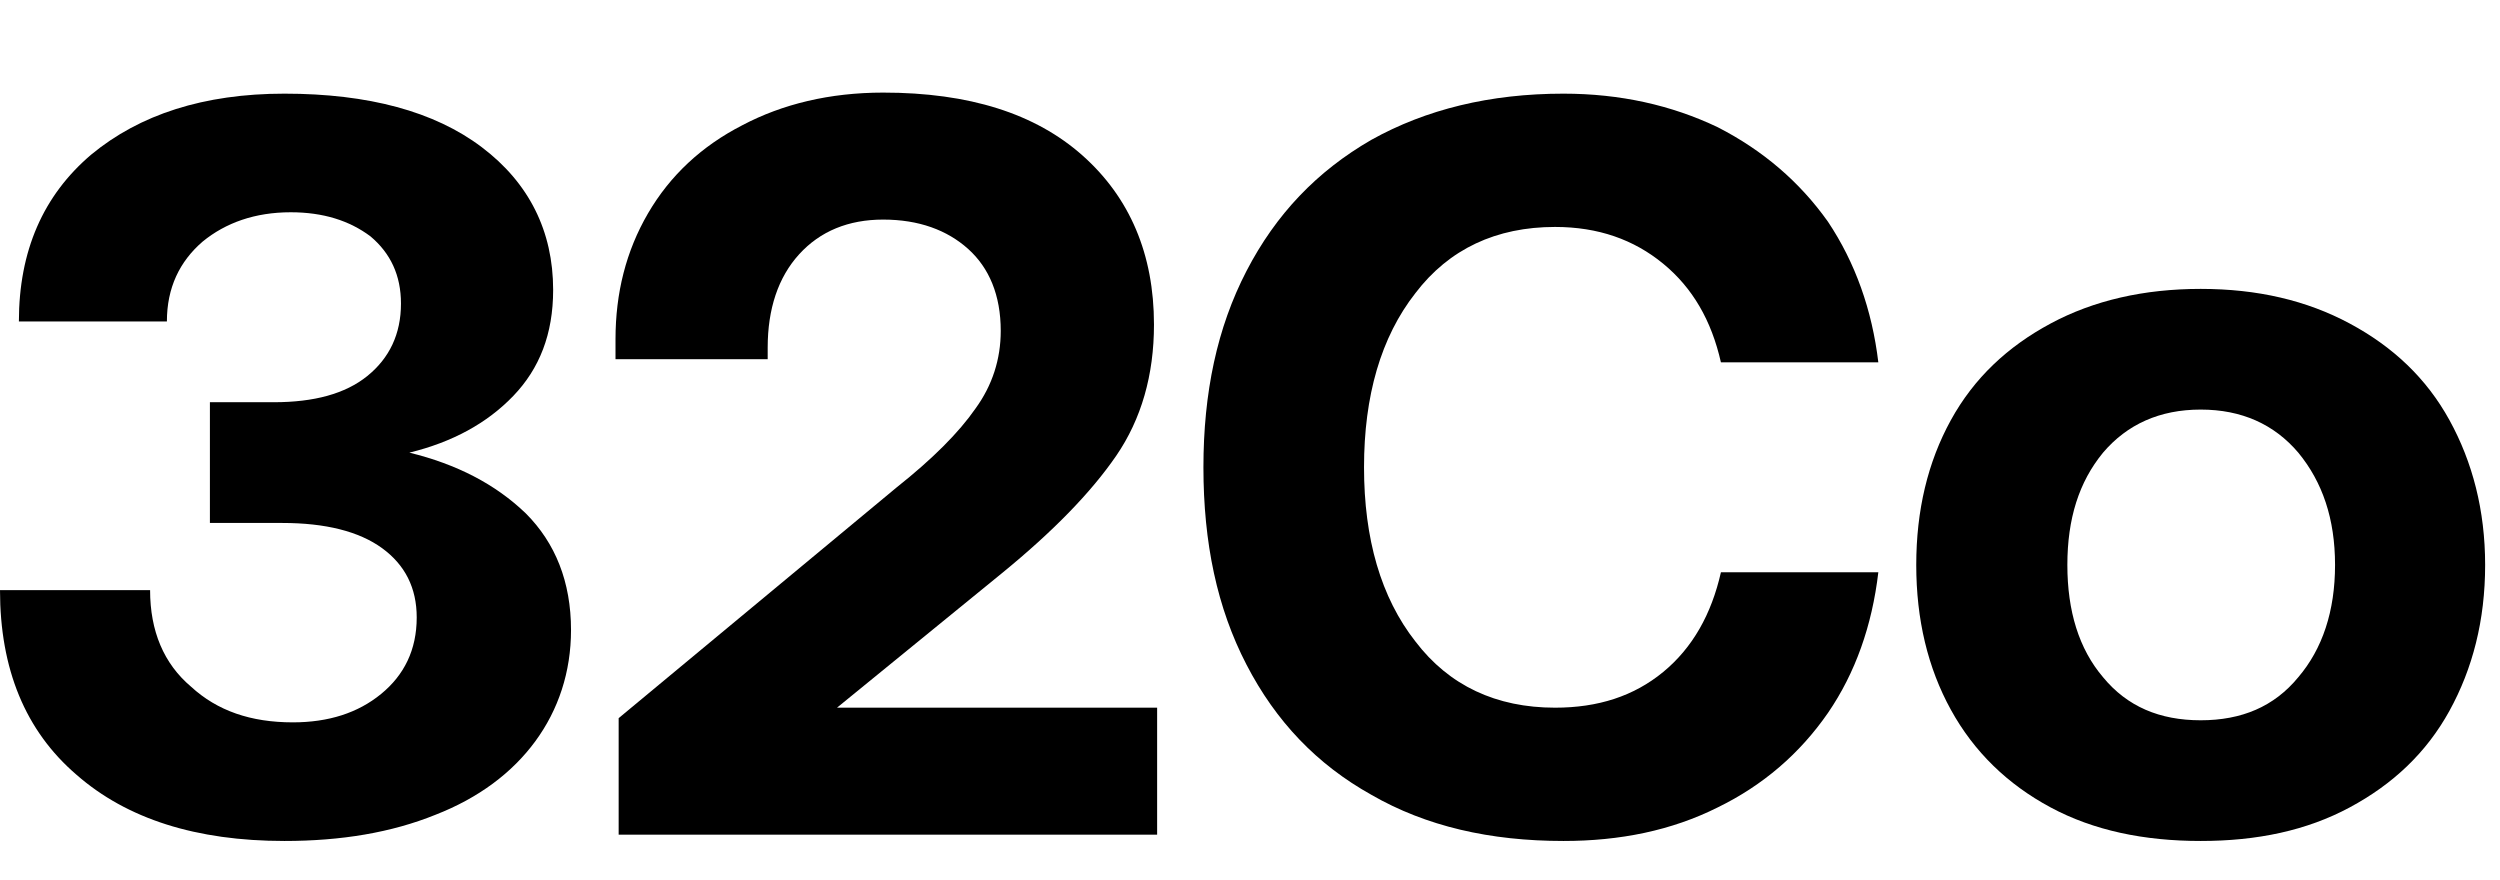
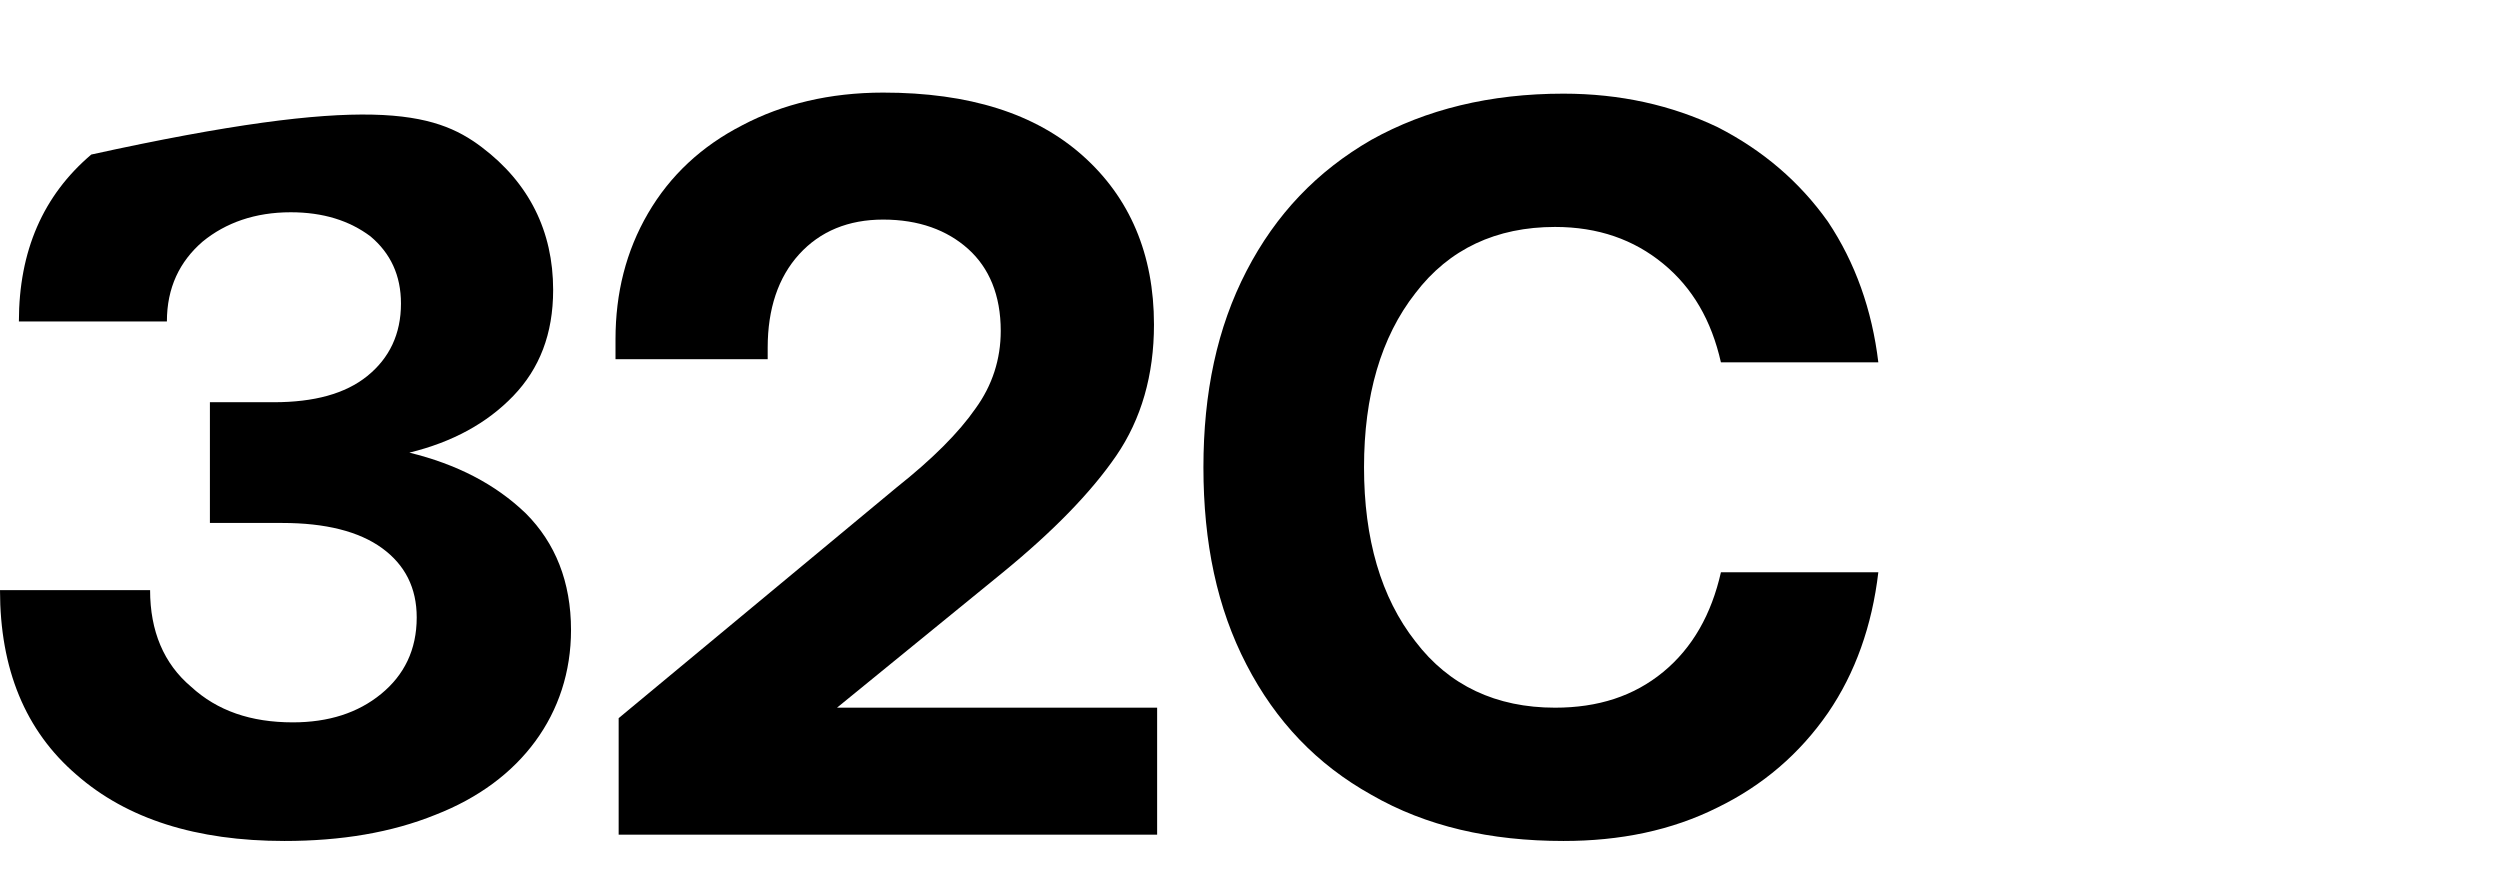
<svg xmlns="http://www.w3.org/2000/svg" width="54" height="19" viewBox="0 0 54 19" fill="none">
-   <path d="M44.293 17.44C43.363 16.941 42.638 16.238 42.139 15.331C41.64 14.424 41.391 13.381 41.391 12.203C41.391 11.024 41.64 9.981 42.139 9.074C42.638 8.167 43.363 7.487 44.293 6.988C45.222 6.489 46.31 6.24 47.535 6.24C48.759 6.24 49.825 6.489 50.754 6.988C51.684 7.487 52.409 8.167 52.908 9.074C53.407 9.981 53.679 11.024 53.679 12.203C53.679 13.404 53.407 14.447 52.908 15.354C52.409 16.261 51.684 16.941 50.754 17.44C49.825 17.939 48.759 18.165 47.535 18.165C46.31 18.165 45.222 17.939 44.293 17.44ZM49.643 14.628C50.165 14.016 50.437 13.2 50.437 12.203C50.437 11.205 50.165 10.411 49.643 9.777C49.122 9.164 48.419 8.847 47.535 8.847C46.651 8.847 45.948 9.164 45.426 9.777C44.905 10.411 44.655 11.205 44.655 12.203C44.655 13.2 44.905 14.016 45.426 14.628C45.948 15.263 46.651 15.558 47.535 15.558C48.419 15.558 49.122 15.263 49.643 14.628Z" fill="Currentcolor" />
  <path d="M26.924 5.854C27.558 4.63 28.443 3.7 29.622 3.02C30.801 2.363 32.184 2.023 33.771 2.023C34.995 2.023 36.106 2.272 37.103 2.748C38.078 3.247 38.872 3.927 39.484 4.789C40.074 5.673 40.436 6.693 40.572 7.827H37.172C36.967 6.92 36.559 6.217 35.925 5.696C35.29 5.174 34.519 4.902 33.589 4.902C32.32 4.902 31.299 5.378 30.574 6.33C29.826 7.283 29.463 8.552 29.463 10.094C29.463 11.636 29.826 12.905 30.574 13.857C31.299 14.81 32.32 15.286 33.589 15.286C34.519 15.286 35.29 15.037 35.925 14.515C36.559 13.993 36.967 13.268 37.172 12.361H40.572C40.436 13.517 40.074 14.538 39.484 15.399C38.872 16.283 38.078 16.964 37.103 17.44C36.106 17.939 34.995 18.165 33.771 18.165C32.184 18.165 30.801 17.848 29.622 17.168C28.443 16.51 27.558 15.581 26.924 14.356C26.289 13.132 25.994 11.726 25.994 10.094C25.994 8.484 26.289 7.079 26.924 5.854Z" fill="Currentcolor" />
  <path d="M19.371 10.525C20.142 9.913 20.709 9.346 21.071 8.824C21.434 8.325 21.616 7.759 21.616 7.147C21.616 6.376 21.366 5.786 20.913 5.378C20.459 4.97 19.847 4.743 19.076 4.743C18.328 4.743 17.716 4.993 17.262 5.492C16.809 5.99 16.582 6.67 16.582 7.509V7.759H13.295V7.328C13.295 6.33 13.522 5.423 13.998 4.607C14.474 3.791 15.154 3.156 16.038 2.703C16.9 2.249 17.92 2 19.076 2C20.935 2 22.364 2.453 23.384 3.36C24.404 4.267 24.926 5.492 24.926 7.011C24.926 8.099 24.654 9.051 24.11 9.845C23.565 10.638 22.749 11.477 21.638 12.384L18.079 15.286H24.994V18.029H13.363V15.512L19.371 10.525Z" fill="Currentcolor" />
-   <path d="M11.359 11.091C11.993 11.726 12.334 12.565 12.334 13.608C12.334 14.515 12.062 15.331 11.563 16.011C11.064 16.692 10.338 17.236 9.409 17.598C8.457 17.984 7.368 18.165 6.144 18.165C4.24 18.165 2.743 17.689 1.655 16.737C0.544 15.785 0 14.447 0 12.747H3.242C3.242 13.631 3.537 14.334 4.126 14.832C4.693 15.354 5.419 15.603 6.325 15.603C7.096 15.603 7.731 15.399 8.23 14.991C8.729 14.583 9.001 14.039 9.001 13.336C9.001 12.701 8.751 12.203 8.253 11.84C7.754 11.477 7.028 11.296 6.099 11.296H4.534V8.688H5.917C6.779 8.688 7.459 8.507 7.935 8.121C8.411 7.736 8.661 7.215 8.661 6.557C8.661 5.945 8.434 5.469 8.003 5.106C7.55 4.766 6.983 4.585 6.28 4.585C5.509 4.585 4.874 4.811 4.376 5.219C3.877 5.65 3.605 6.217 3.605 6.943H0.408C0.408 5.424 0.93 4.222 1.972 3.338C3.015 2.476 4.398 2.023 6.144 2.023C7.958 2.023 9.386 2.408 10.406 3.179C11.427 3.95 11.948 4.993 11.948 6.262C11.948 7.215 11.653 7.963 11.087 8.552C10.52 9.142 9.772 9.55 8.842 9.777C9.862 10.026 10.701 10.457 11.359 11.091Z" fill="Currentcolor" />
+   <path d="M11.359 11.091C11.993 11.726 12.334 12.565 12.334 13.608C12.334 14.515 12.062 15.331 11.563 16.011C11.064 16.692 10.338 17.236 9.409 17.598C8.457 17.984 7.368 18.165 6.144 18.165C4.24 18.165 2.743 17.689 1.655 16.737C0.544 15.785 0 14.447 0 12.747H3.242C3.242 13.631 3.537 14.334 4.126 14.832C4.693 15.354 5.419 15.603 6.325 15.603C7.096 15.603 7.731 15.399 8.23 14.991C8.729 14.583 9.001 14.039 9.001 13.336C9.001 12.701 8.751 12.203 8.253 11.84C7.754 11.477 7.028 11.296 6.099 11.296H4.534V8.688H5.917C6.779 8.688 7.459 8.507 7.935 8.121C8.411 7.736 8.661 7.215 8.661 6.557C8.661 5.945 8.434 5.469 8.003 5.106C7.55 4.766 6.983 4.585 6.28 4.585C5.509 4.585 4.874 4.811 4.376 5.219C3.877 5.65 3.605 6.217 3.605 6.943H0.408C0.408 5.424 0.93 4.222 1.972 3.338C7.958 2.023 9.386 2.408 10.406 3.179C11.427 3.95 11.948 4.993 11.948 6.262C11.948 7.215 11.653 7.963 11.087 8.552C10.52 9.142 9.772 9.55 8.842 9.777C9.862 10.026 10.701 10.457 11.359 11.091Z" fill="Currentcolor" />
</svg>